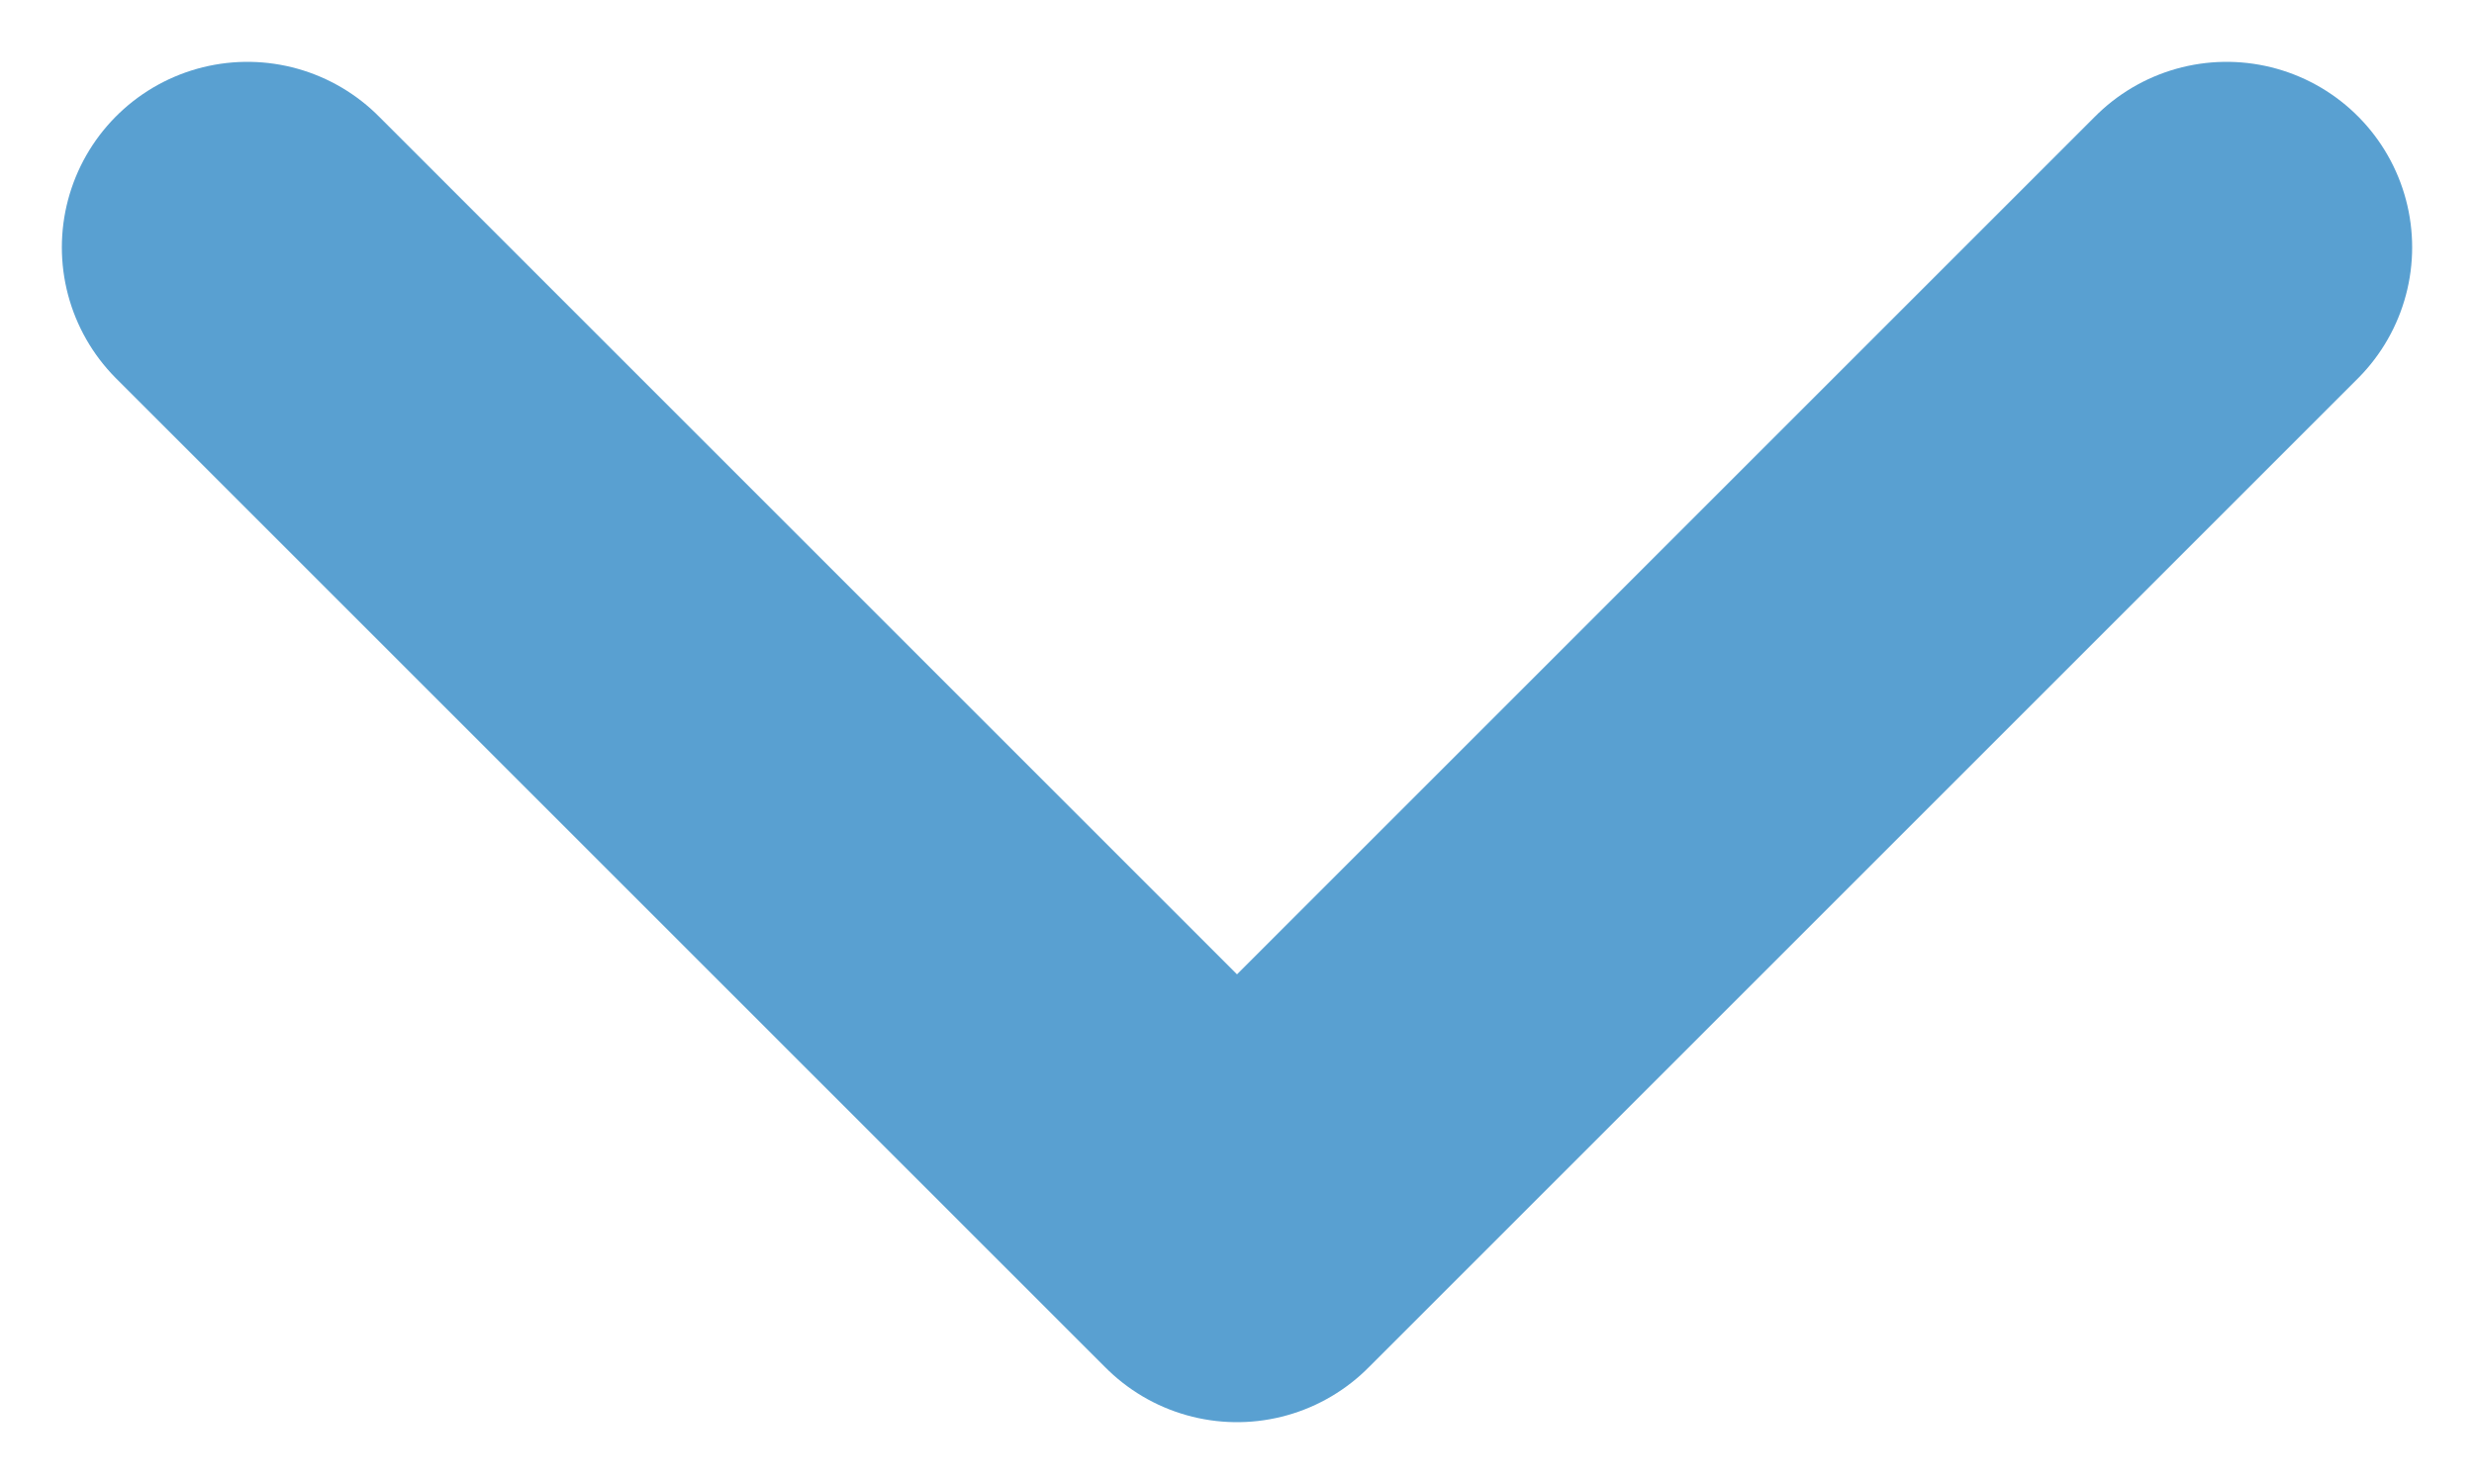
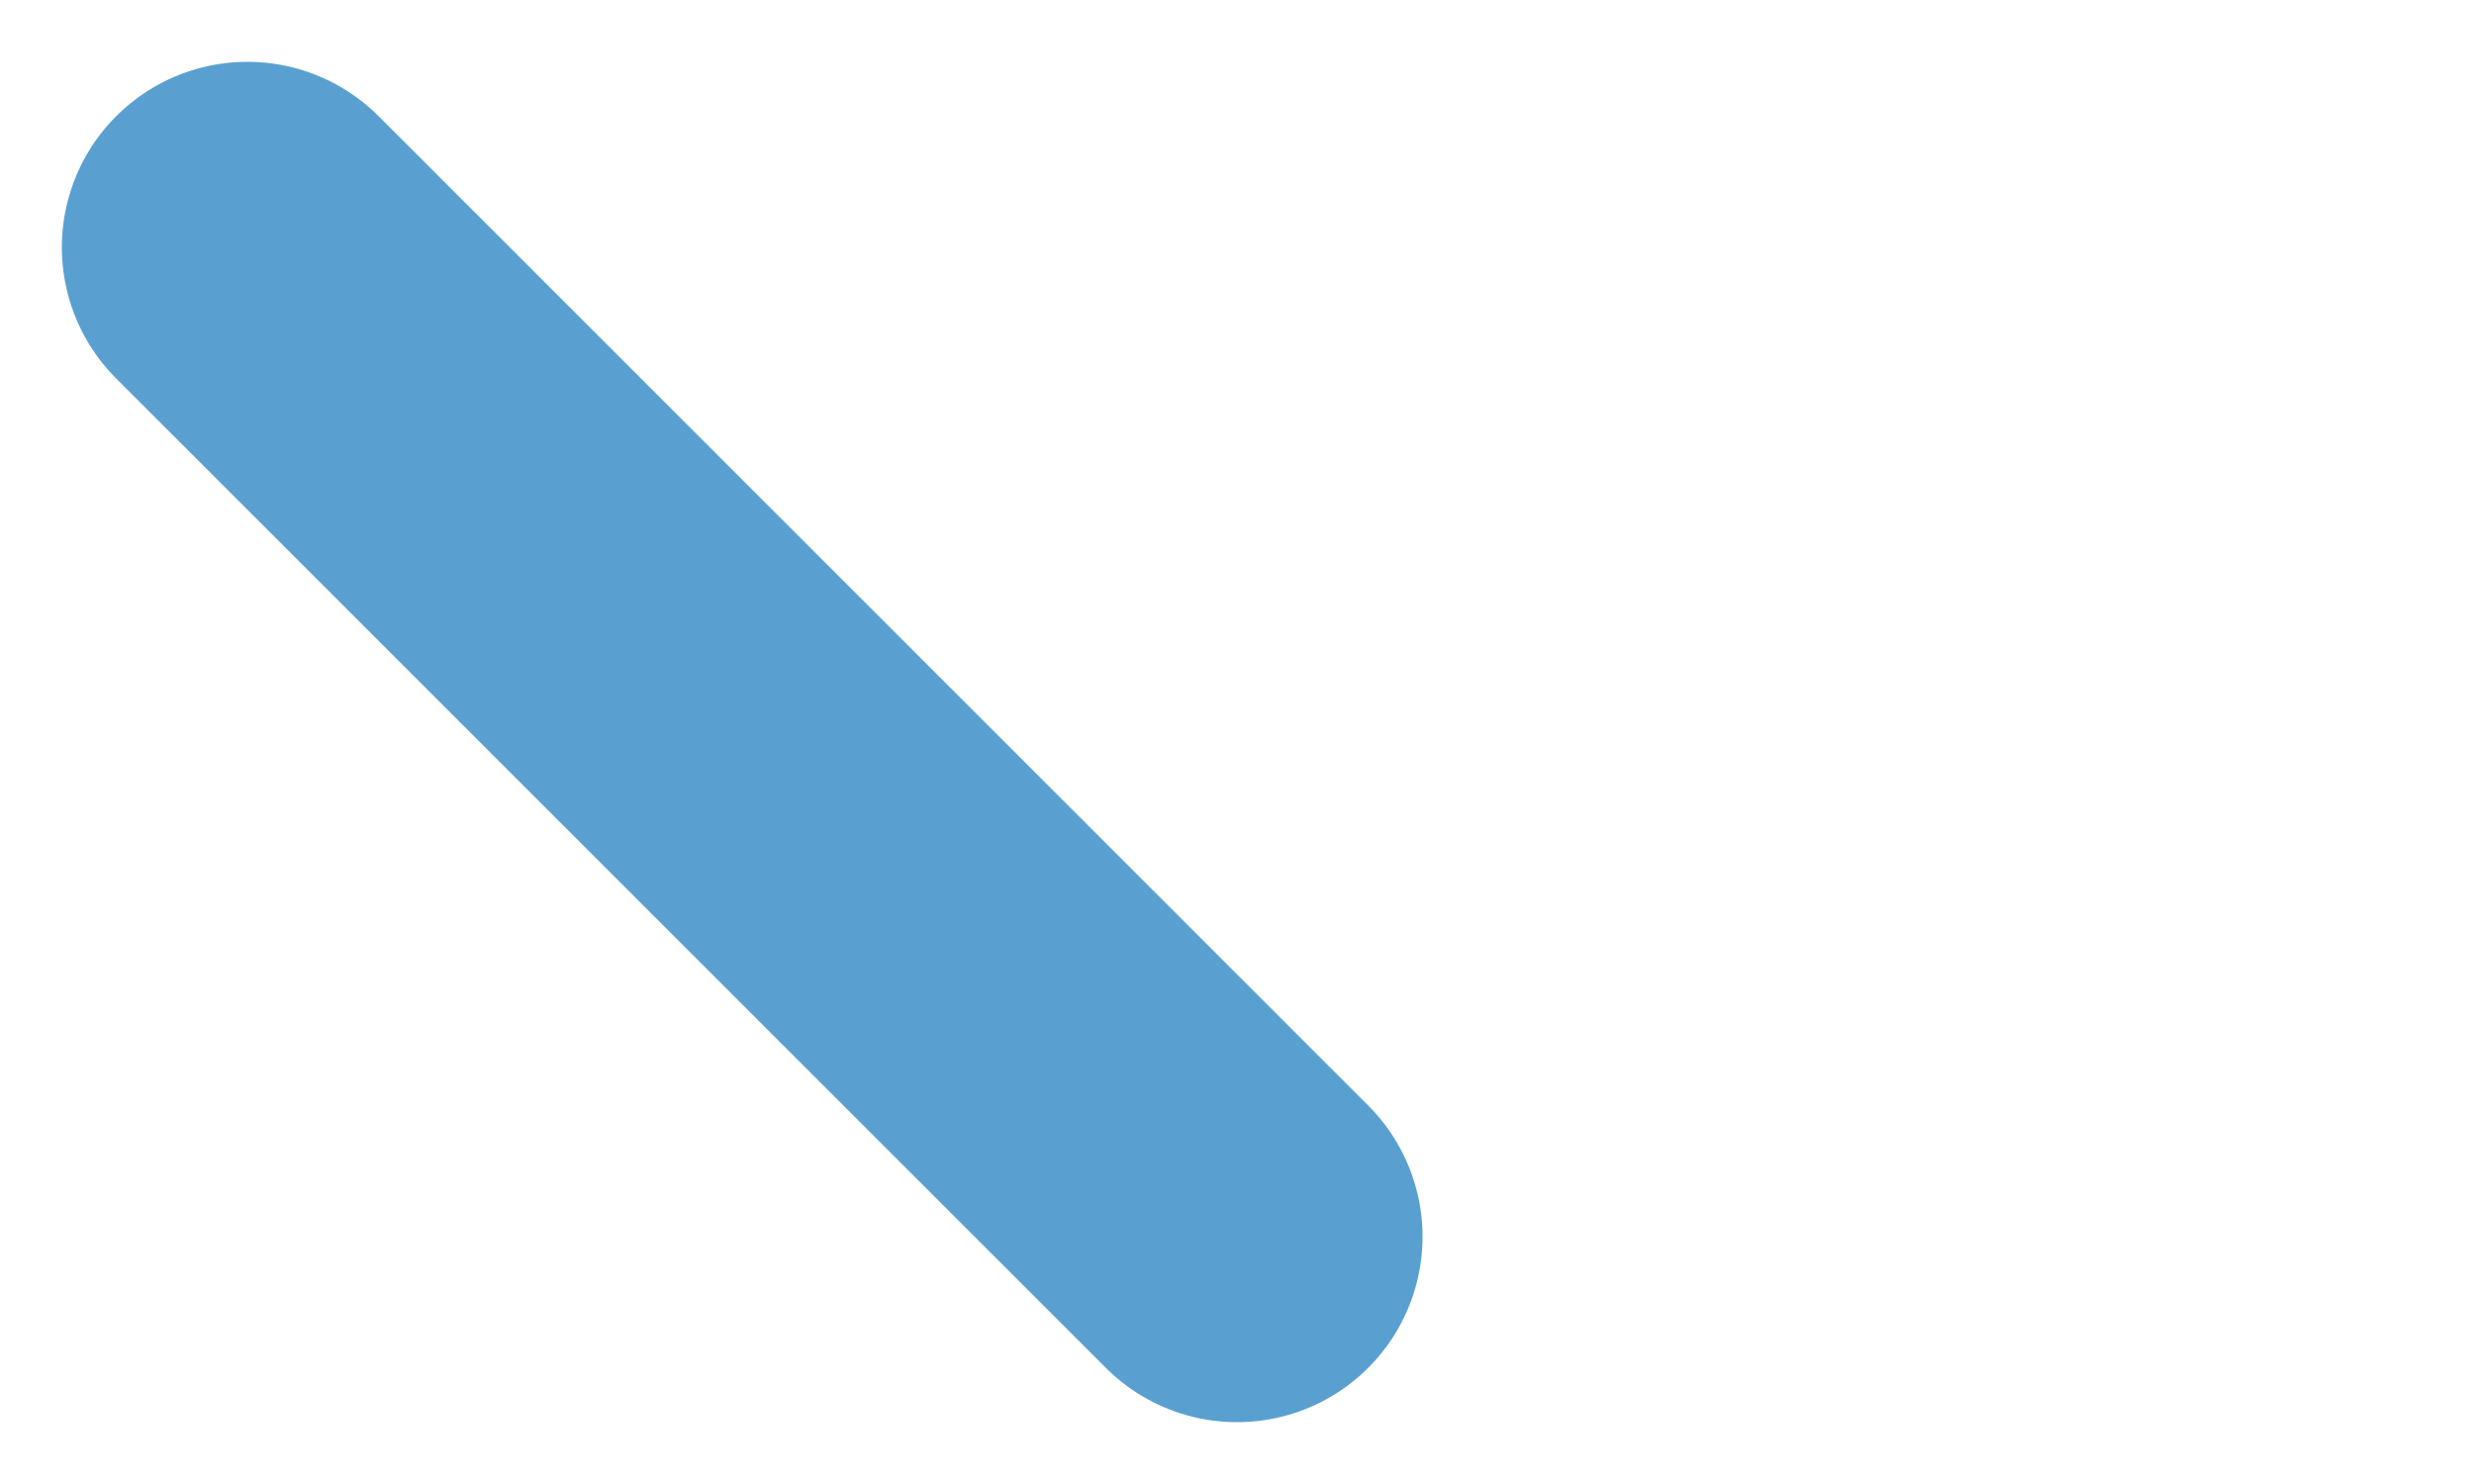
<svg xmlns="http://www.w3.org/2000/svg" width="20" height="12" viewBox="0 0 20 12" fill="none">
-   <path d="M2 2L10 10L18 2" stroke="#59A0D1" stroke-width="3" stroke-linecap="round" stroke-linejoin="round" />
+   <path d="M2 2L10 10" stroke="#59A0D1" stroke-width="3" stroke-linecap="round" stroke-linejoin="round" />
</svg>